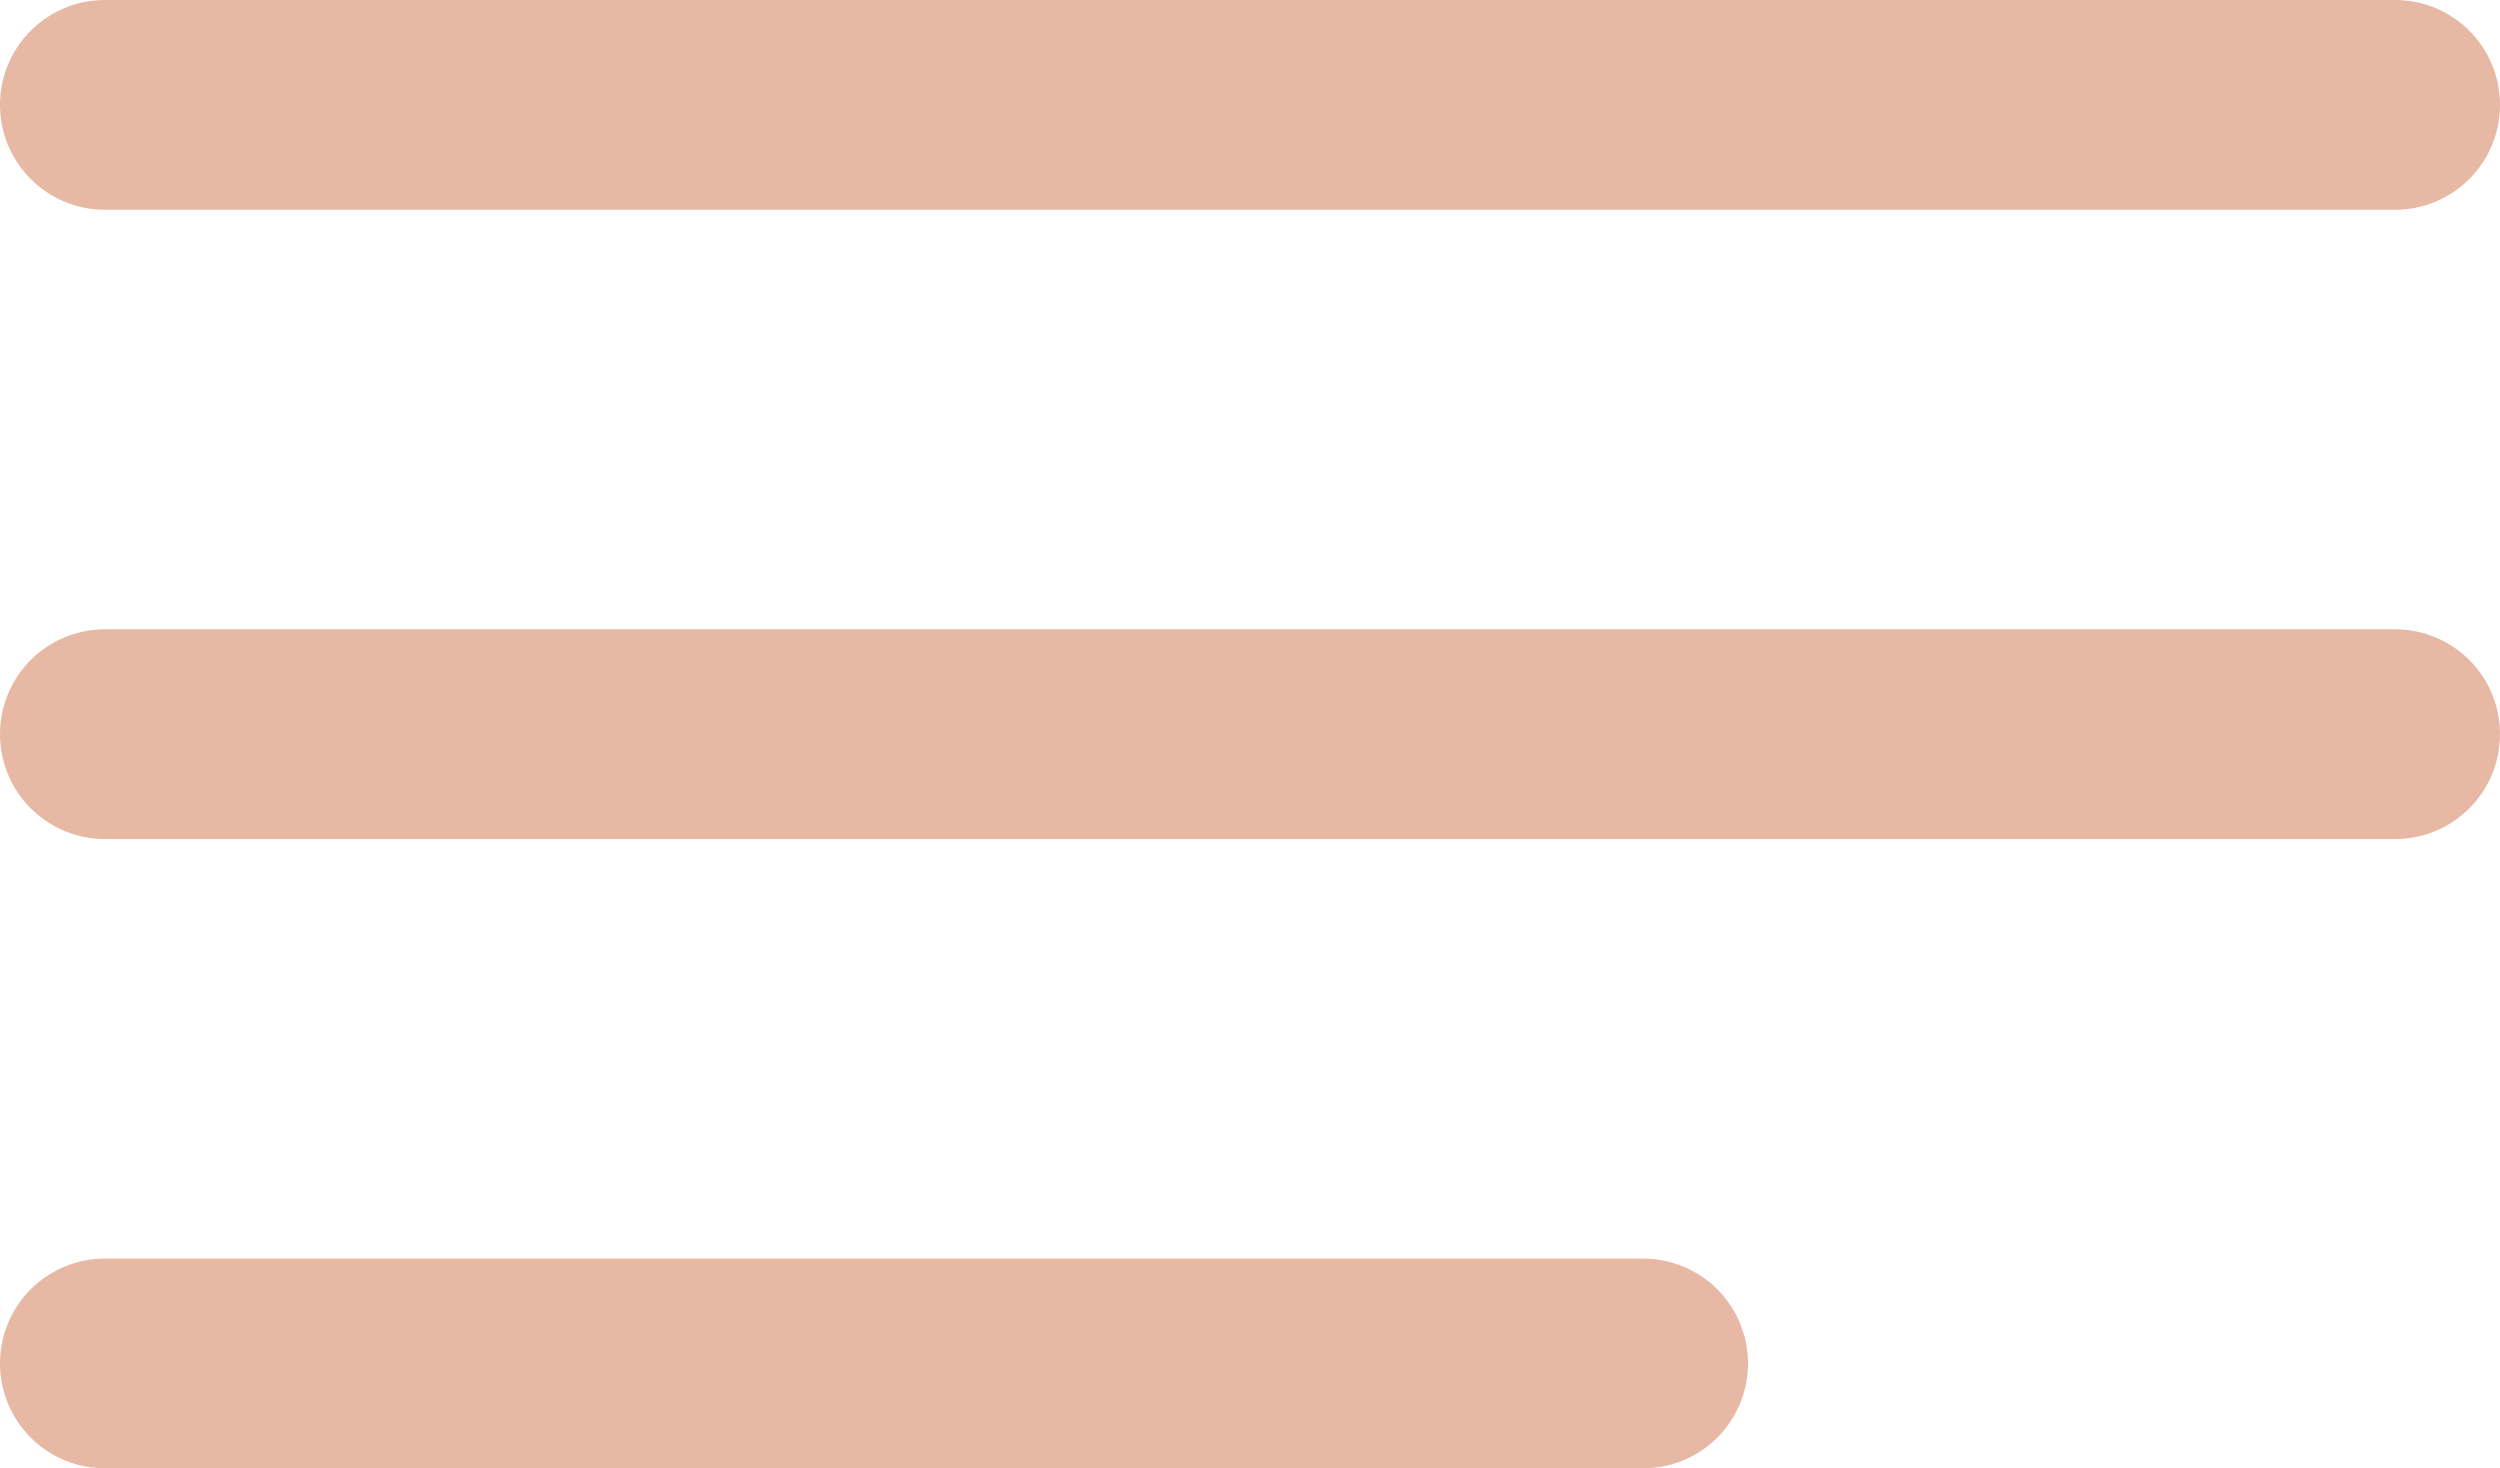
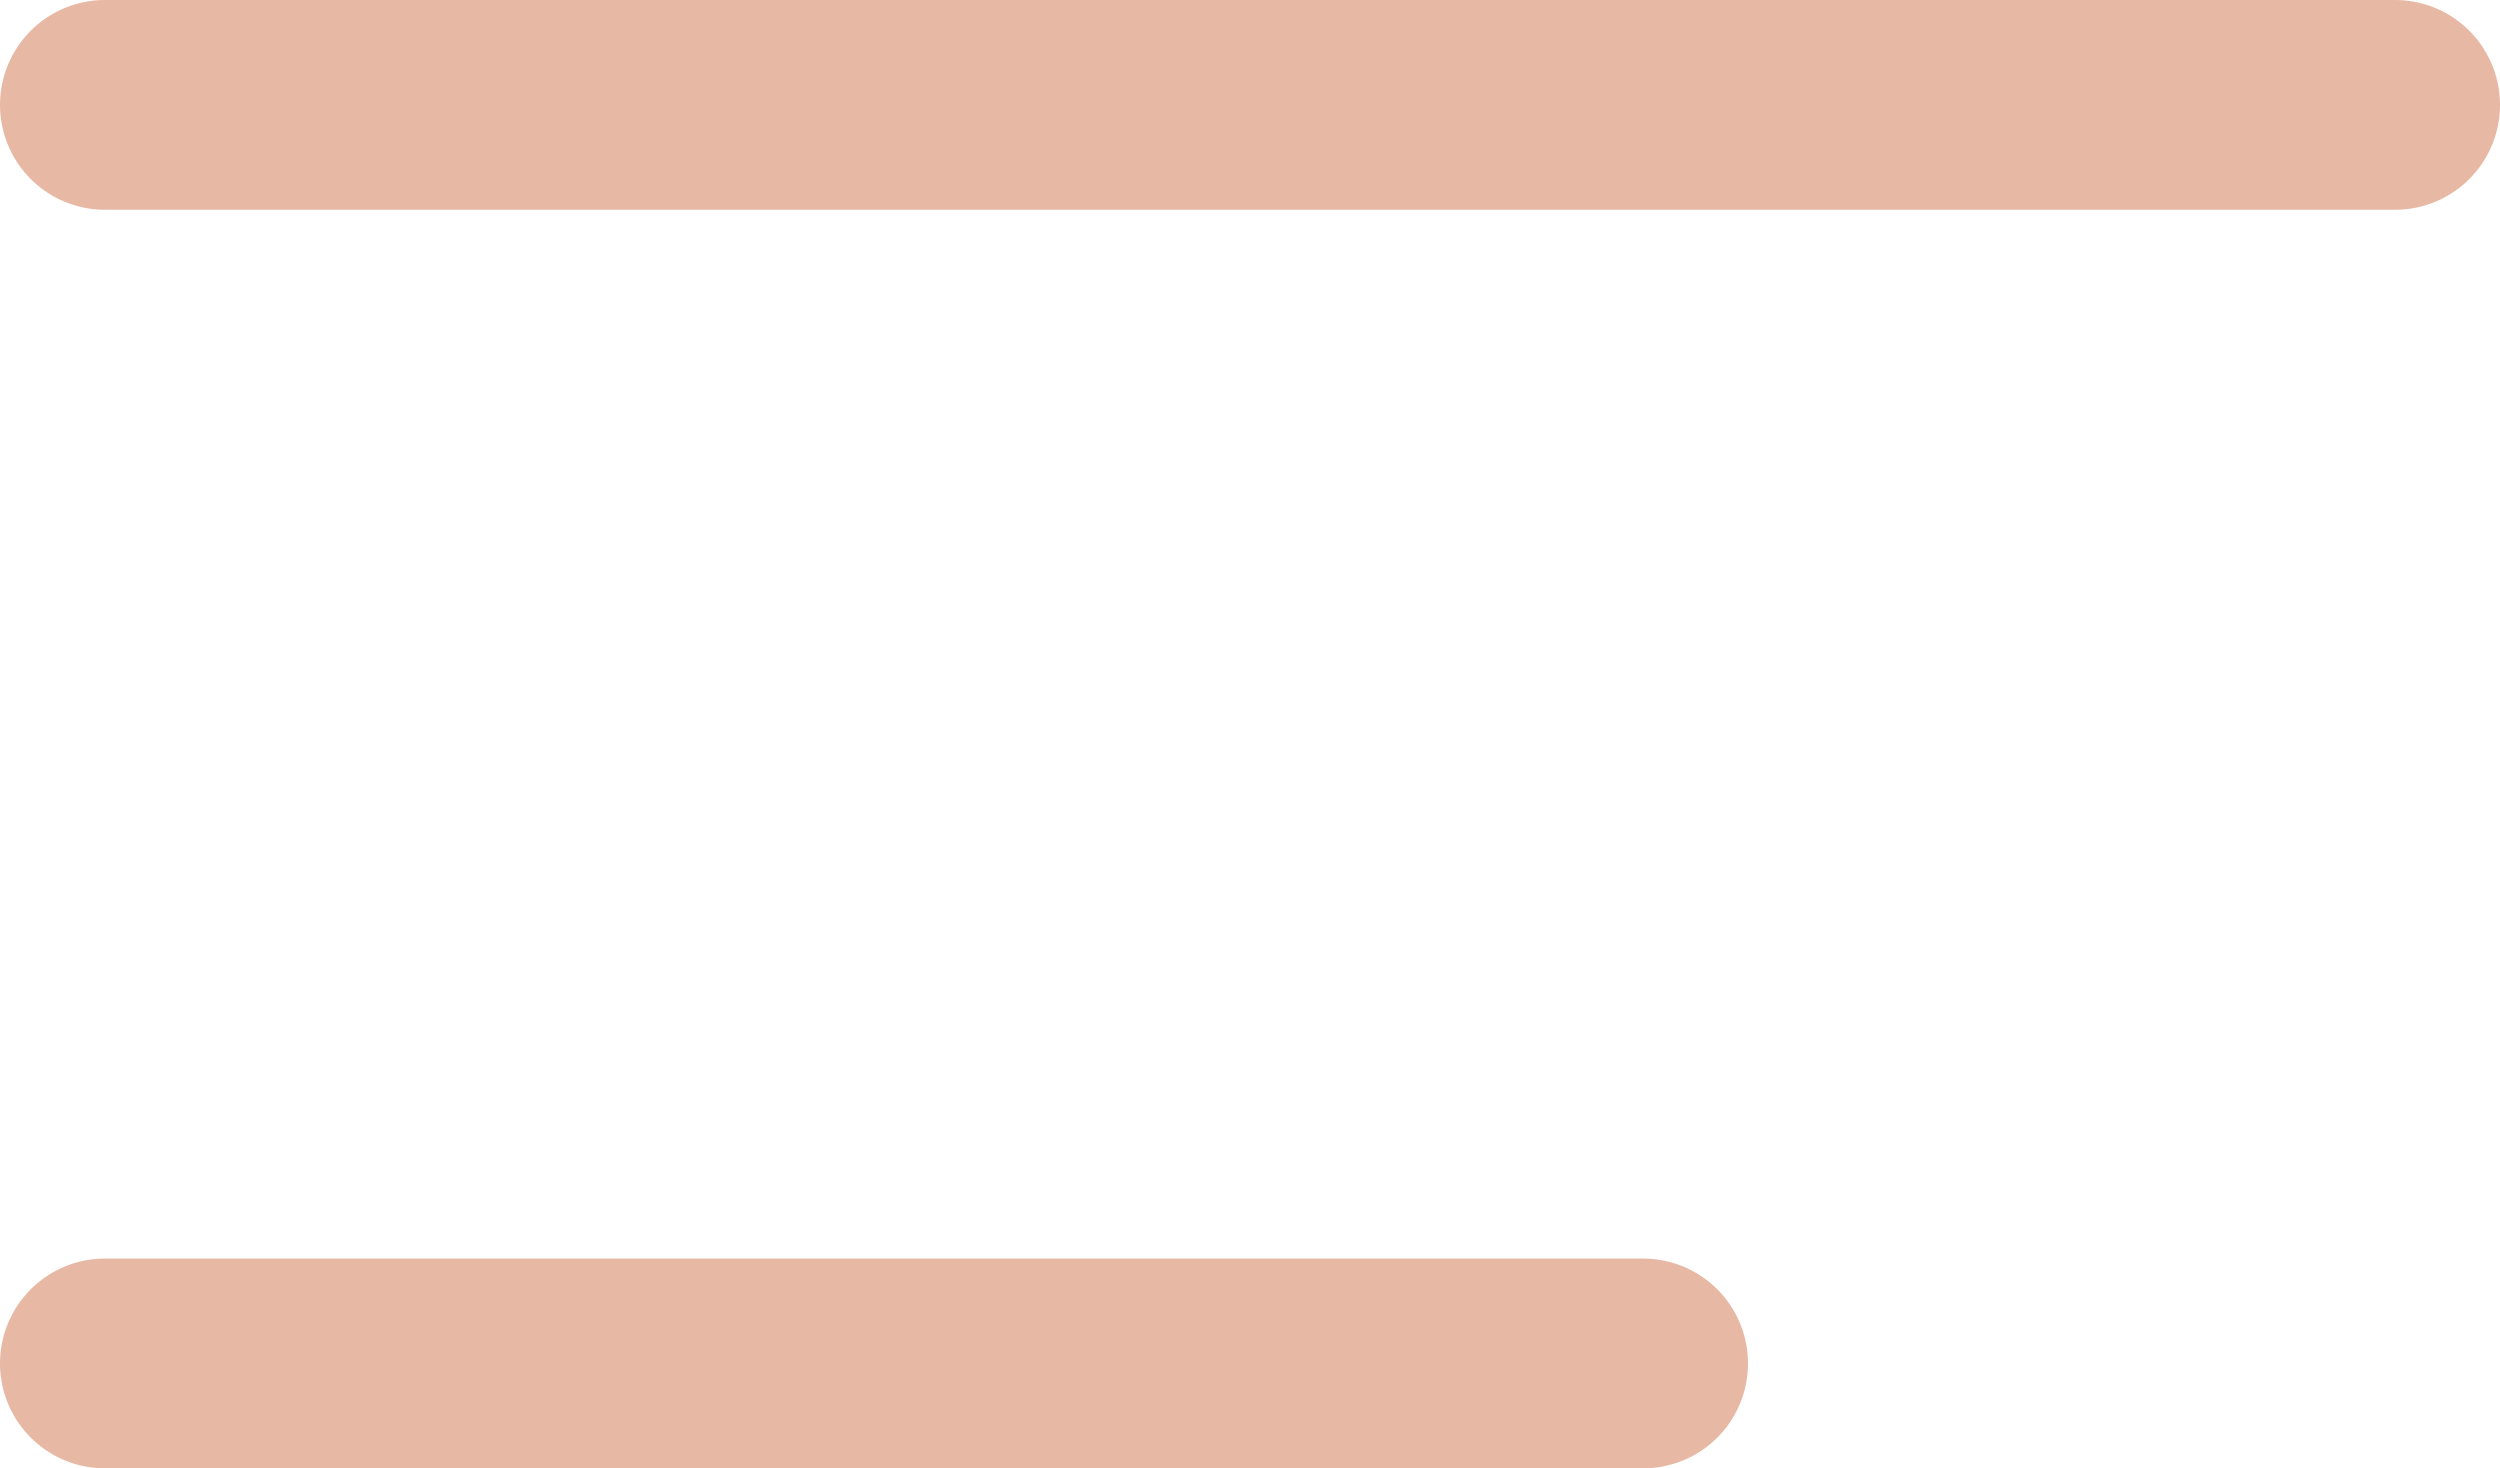
<svg xmlns="http://www.w3.org/2000/svg" width="35.755" height="21" viewBox="0 0 35.755 21">
  <g id="Groupe_14" data-name="Groupe 14" transform="translate(-1717 -101)">
    <line id="Ligne_1" data-name="Ligne 1" x2="32.755" transform="translate(1718.5 102.5)" fill="none" stroke="#e7b8a4" stroke-linecap="round" stroke-width="3" />
-     <line id="Ligne_2" data-name="Ligne 2" x2="32.755" transform="translate(1718.5 111.5)" fill="none" stroke="#e7b8a4" stroke-linecap="round" stroke-width="3" />
    <line id="Ligne_3" data-name="Ligne 3" x2="22" transform="translate(1718.5 120.5)" fill="none" stroke="#e7b8a4" stroke-linecap="round" stroke-width="3" />
  </g>
</svg>